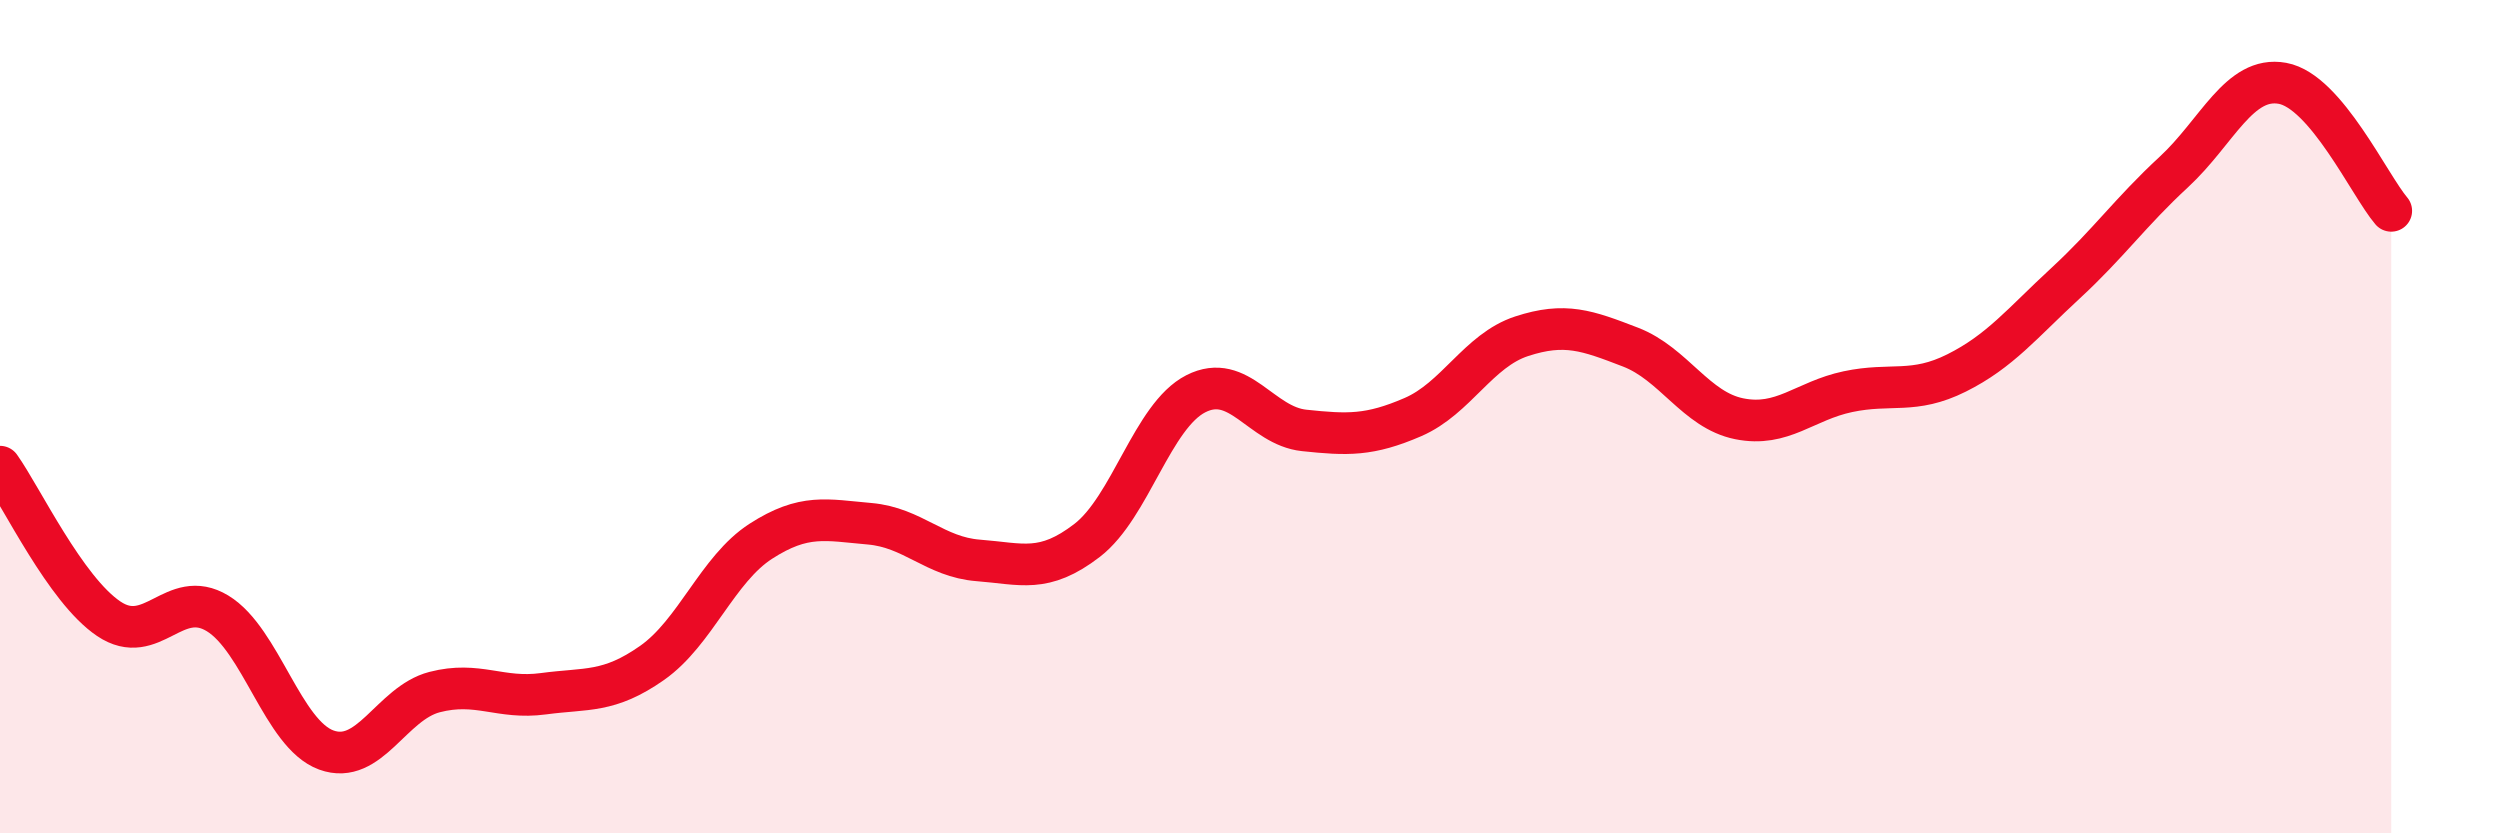
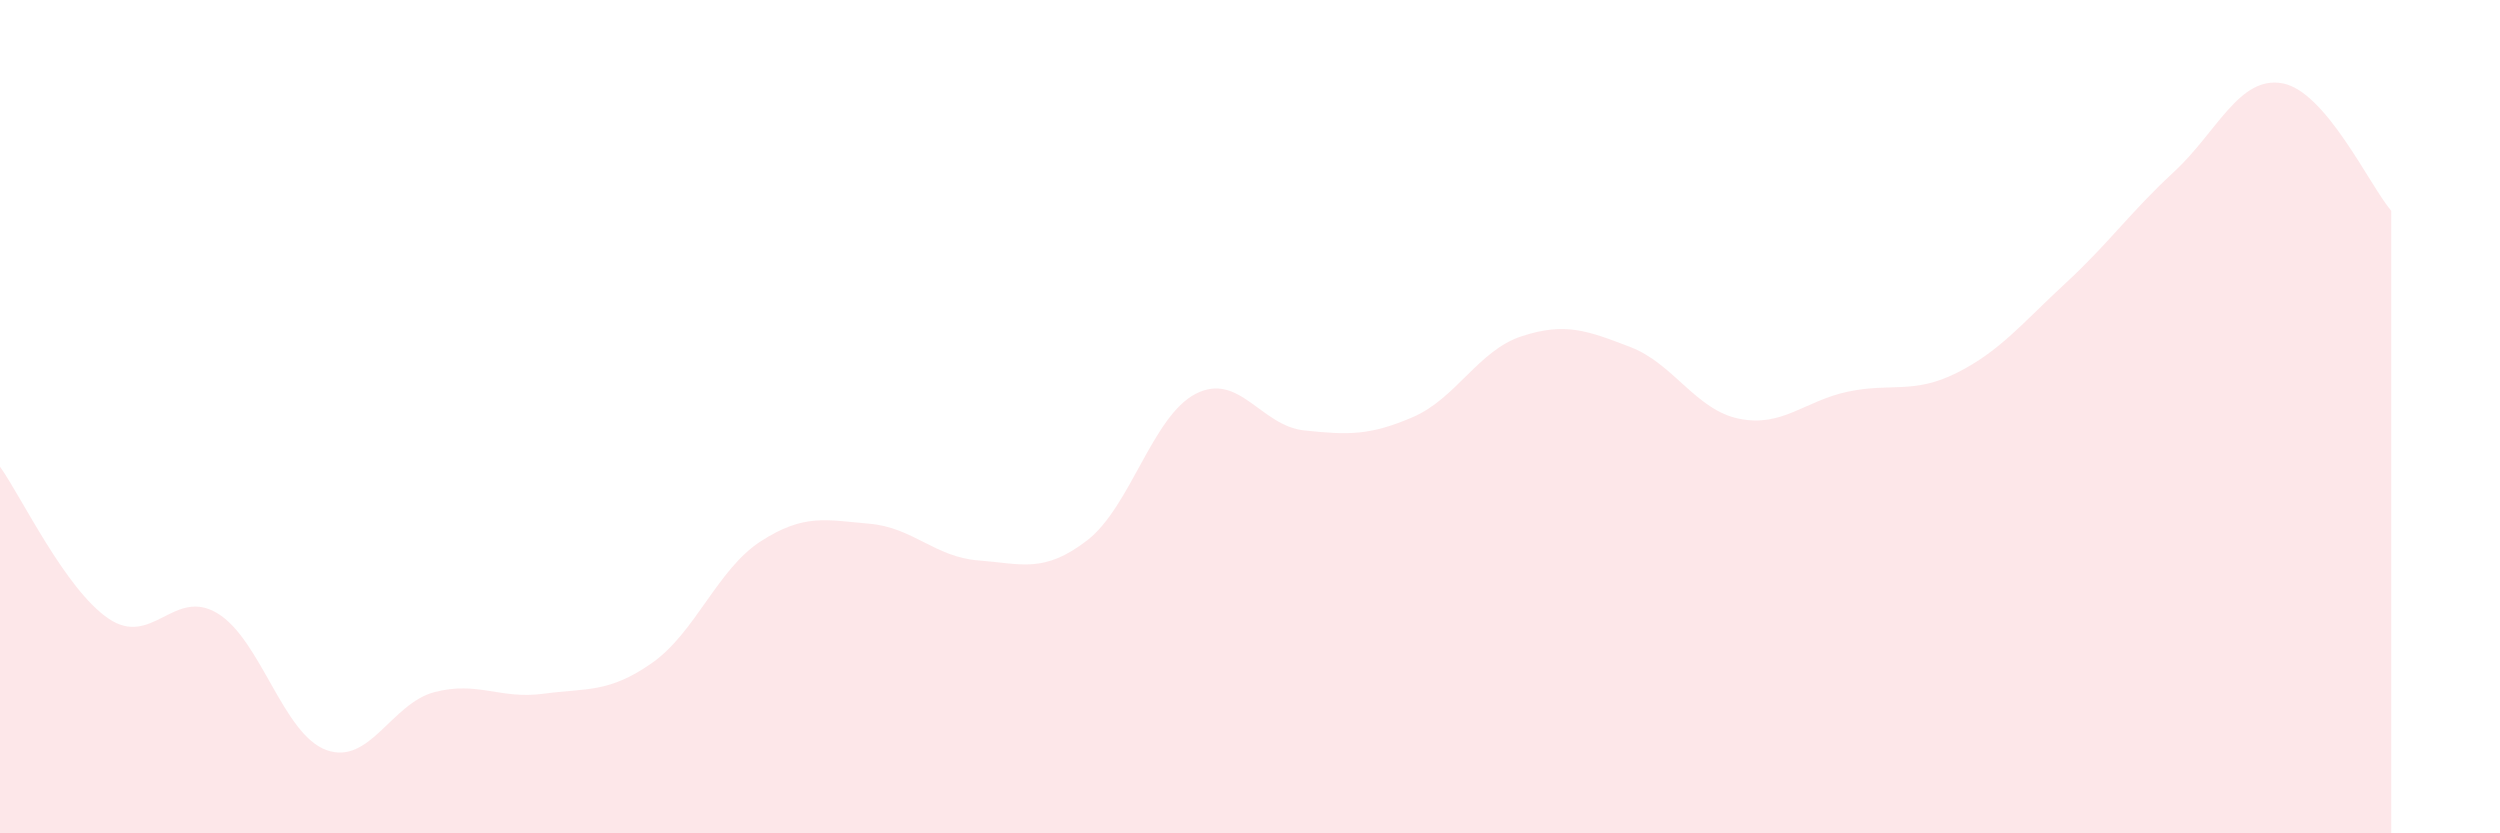
<svg xmlns="http://www.w3.org/2000/svg" width="60" height="20" viewBox="0 0 60 20">
  <path d="M 0,11.2 C 0.52,11.93 1.57,14.15 2.61,14.85 C 3.65,15.55 4.18,14.09 5.22,14.72 C 6.26,15.35 6.79,17.62 7.83,18 C 8.87,18.38 9.39,16.88 10.43,16.61 C 11.47,16.34 12,16.79 13.04,16.65 C 14.08,16.51 14.61,16.64 15.65,15.91 C 16.69,15.18 17.22,13.66 18.26,12.99 C 19.3,12.32 19.83,12.48 20.87,12.57 C 21.91,12.66 22.44,13.37 23.48,13.45 C 24.52,13.53 25.05,13.77 26.09,12.97 C 27.13,12.17 27.66,9.98 28.7,9.45 C 29.74,8.92 30.26,10.22 31.3,10.33 C 32.34,10.44 32.87,10.46 33.91,10.01 C 34.95,9.56 35.48,8.41 36.52,8.07 C 37.56,7.73 38.09,7.93 39.13,8.33 C 40.17,8.73 40.7,9.84 41.74,10.05 C 42.78,10.26 43.31,9.62 44.35,9.4 C 45.39,9.18 45.92,9.47 46.96,8.95 C 48,8.43 48.53,7.76 49.57,6.8 C 50.61,5.84 51.13,5.09 52.17,4.13 C 53.21,3.17 53.74,1.81 54.78,2 C 55.82,2.19 56.87,4.45 57.39,5.06L57.39 20L0 20Z" fill="#EB0A25" opacity="0.1" stroke-linecap="round" stroke-linejoin="round" />
-   <path d="M 0,11.2 C 0.52,11.93 1.57,14.15 2.61,14.85 C 3.65,15.55 4.18,14.09 5.22,14.72 C 6.26,15.35 6.79,17.62 7.83,18 C 8.87,18.38 9.39,16.88 10.43,16.61 C 11.47,16.34 12,16.79 13.04,16.65 C 14.08,16.51 14.61,16.64 15.65,15.91 C 16.69,15.18 17.22,13.66 18.26,12.99 C 19.3,12.32 19.83,12.48 20.87,12.57 C 21.91,12.66 22.44,13.37 23.48,13.45 C 24.52,13.53 25.05,13.77 26.09,12.97 C 27.13,12.17 27.66,9.98 28.7,9.45 C 29.74,8.92 30.26,10.22 31.3,10.33 C 32.34,10.44 32.87,10.46 33.91,10.01 C 34.95,9.56 35.48,8.41 36.52,8.07 C 37.56,7.73 38.09,7.93 39.13,8.33 C 40.17,8.73 40.7,9.84 41.74,10.05 C 42.78,10.26 43.31,9.62 44.35,9.4 C 45.39,9.18 45.92,9.47 46.96,8.95 C 48,8.43 48.53,7.76 49.57,6.8 C 50.61,5.84 51.13,5.09 52.17,4.13 C 53.21,3.17 53.74,1.81 54.78,2 C 55.82,2.19 56.87,4.45 57.39,5.06" stroke="#EB0A25" stroke-width="1" fill="none" stroke-linecap="round" stroke-linejoin="round" />
</svg>